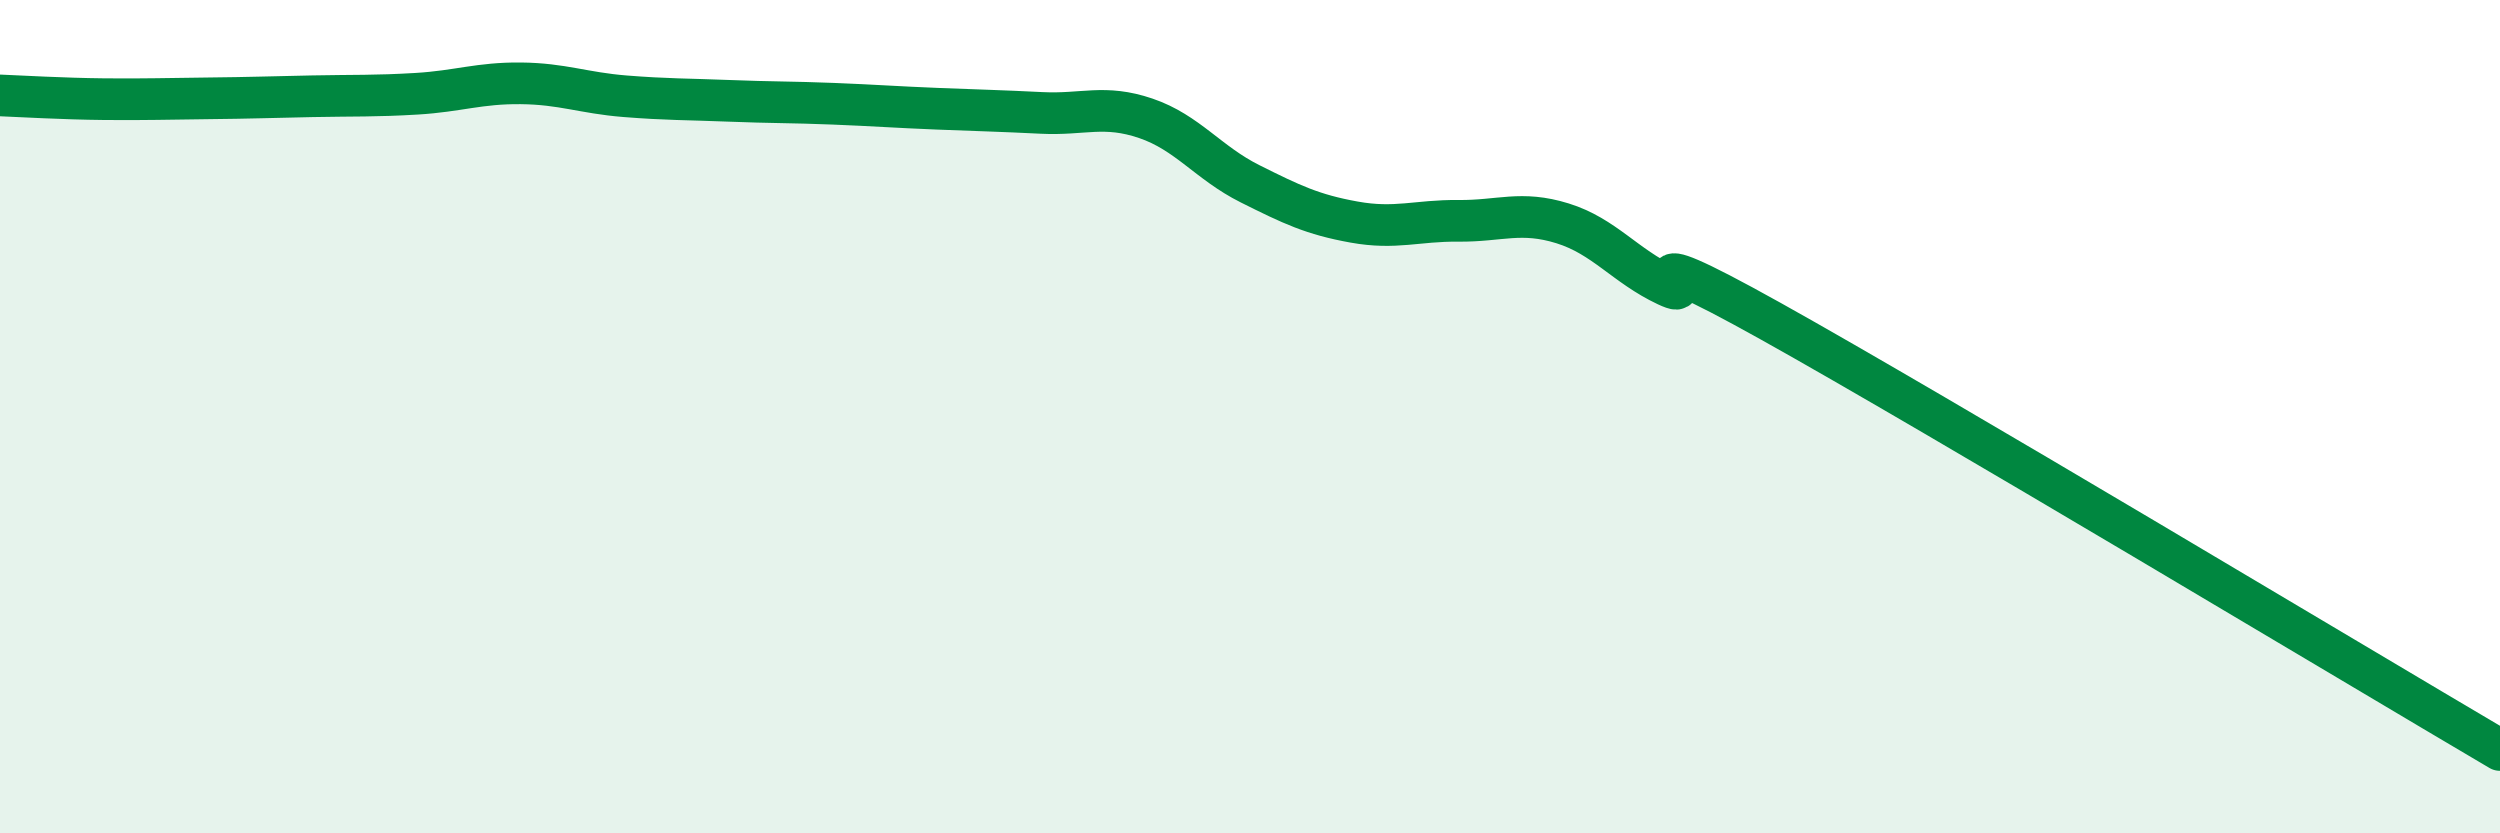
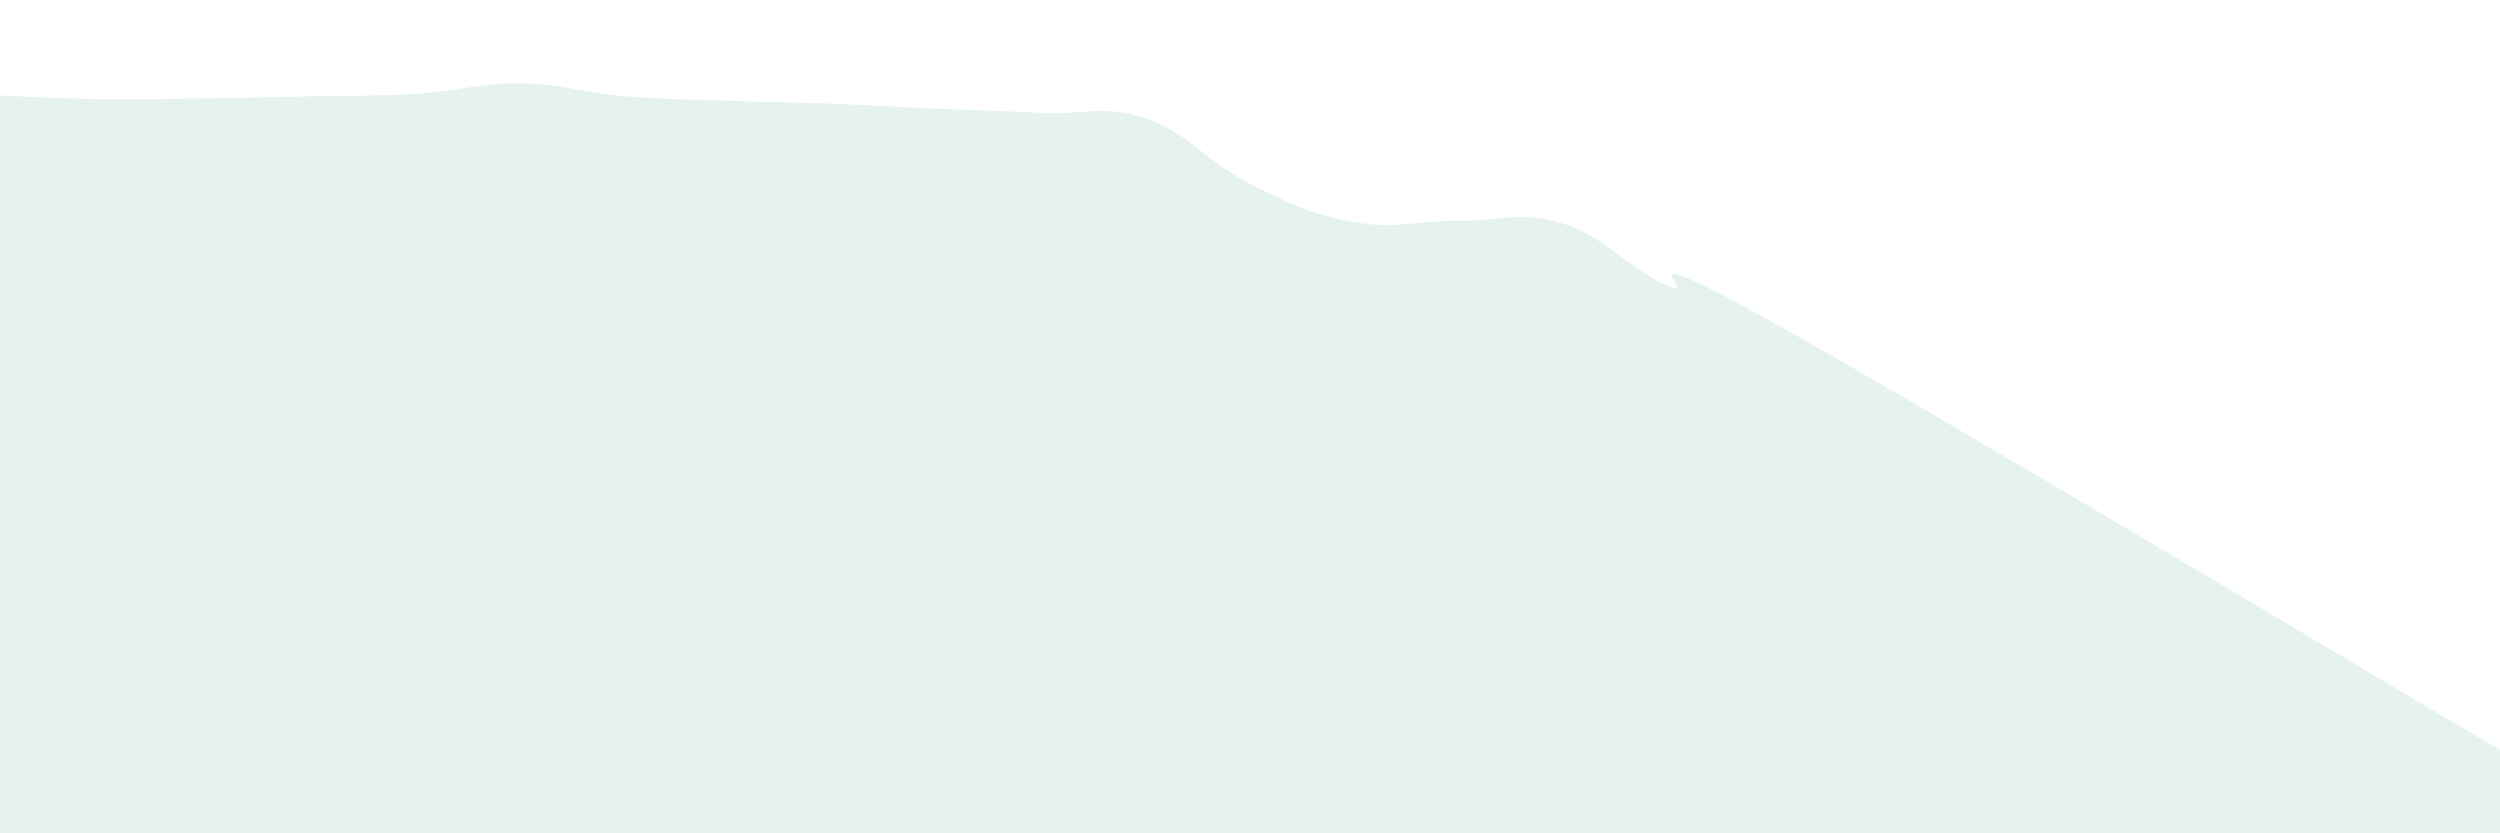
<svg xmlns="http://www.w3.org/2000/svg" width="60" height="20" viewBox="0 0 60 20">
  <path d="M 0,2.29 C 0.5,2.31 1.5,2.37 2.5,2.38 C 3.5,2.39 4,2.37 5,2.36 C 6,2.35 6.5,2.33 7.5,2.31 C 8.5,2.29 9,2.31 10,2.25 C 11,2.19 11.5,1.99 12.5,2 C 13.5,2.01 14,2.23 15,2.31 C 16,2.39 16.5,2.38 17.5,2.42 C 18.5,2.46 19,2.45 20,2.49 C 21,2.53 21.5,2.57 22.5,2.61 C 23.5,2.65 24,2.66 25,2.71 C 26,2.76 26.5,2.5 27.5,2.84 C 28.5,3.18 29,3.91 30,4.41 C 31,4.91 31.5,5.15 32.5,5.33 C 33.5,5.51 34,5.29 35,5.3 C 36,5.31 36.5,5.05 37.5,5.36 C 38.5,5.67 39,6.38 40,6.85 C 41,7.32 38.5,5.48 42.5,7.71 C 46.5,9.94 56.5,15.94 60,18L60 20L0 20Z" fill="#008740" opacity="0.1" stroke-linecap="round" stroke-linejoin="round" />
-   <path d="M 0,2.29 C 0.5,2.31 1.5,2.37 2.5,2.38 C 3.5,2.39 4,2.37 5,2.36 C 6,2.35 6.5,2.33 7.5,2.31 C 8.5,2.29 9,2.31 10,2.25 C 11,2.19 11.5,1.99 12.5,2 C 13.5,2.01 14,2.23 15,2.31 C 16,2.39 16.5,2.38 17.5,2.42 C 18.5,2.46 19,2.45 20,2.49 C 21,2.53 21.5,2.57 22.5,2.61 C 23.5,2.65 24,2.66 25,2.71 C 26,2.76 26.5,2.5 27.5,2.84 C 28.5,3.18 29,3.91 30,4.41 C 31,4.91 31.5,5.15 32.5,5.33 C 33.5,5.51 34,5.29 35,5.3 C 36,5.31 36.5,5.05 37.5,5.36 C 38.5,5.67 39,6.38 40,6.85 C 41,7.32 38.5,5.48 42.5,7.71 C 46.5,9.94 56.5,15.94 60,18" stroke="#008740" stroke-width="1" fill="none" stroke-linecap="round" stroke-linejoin="round" />
</svg>